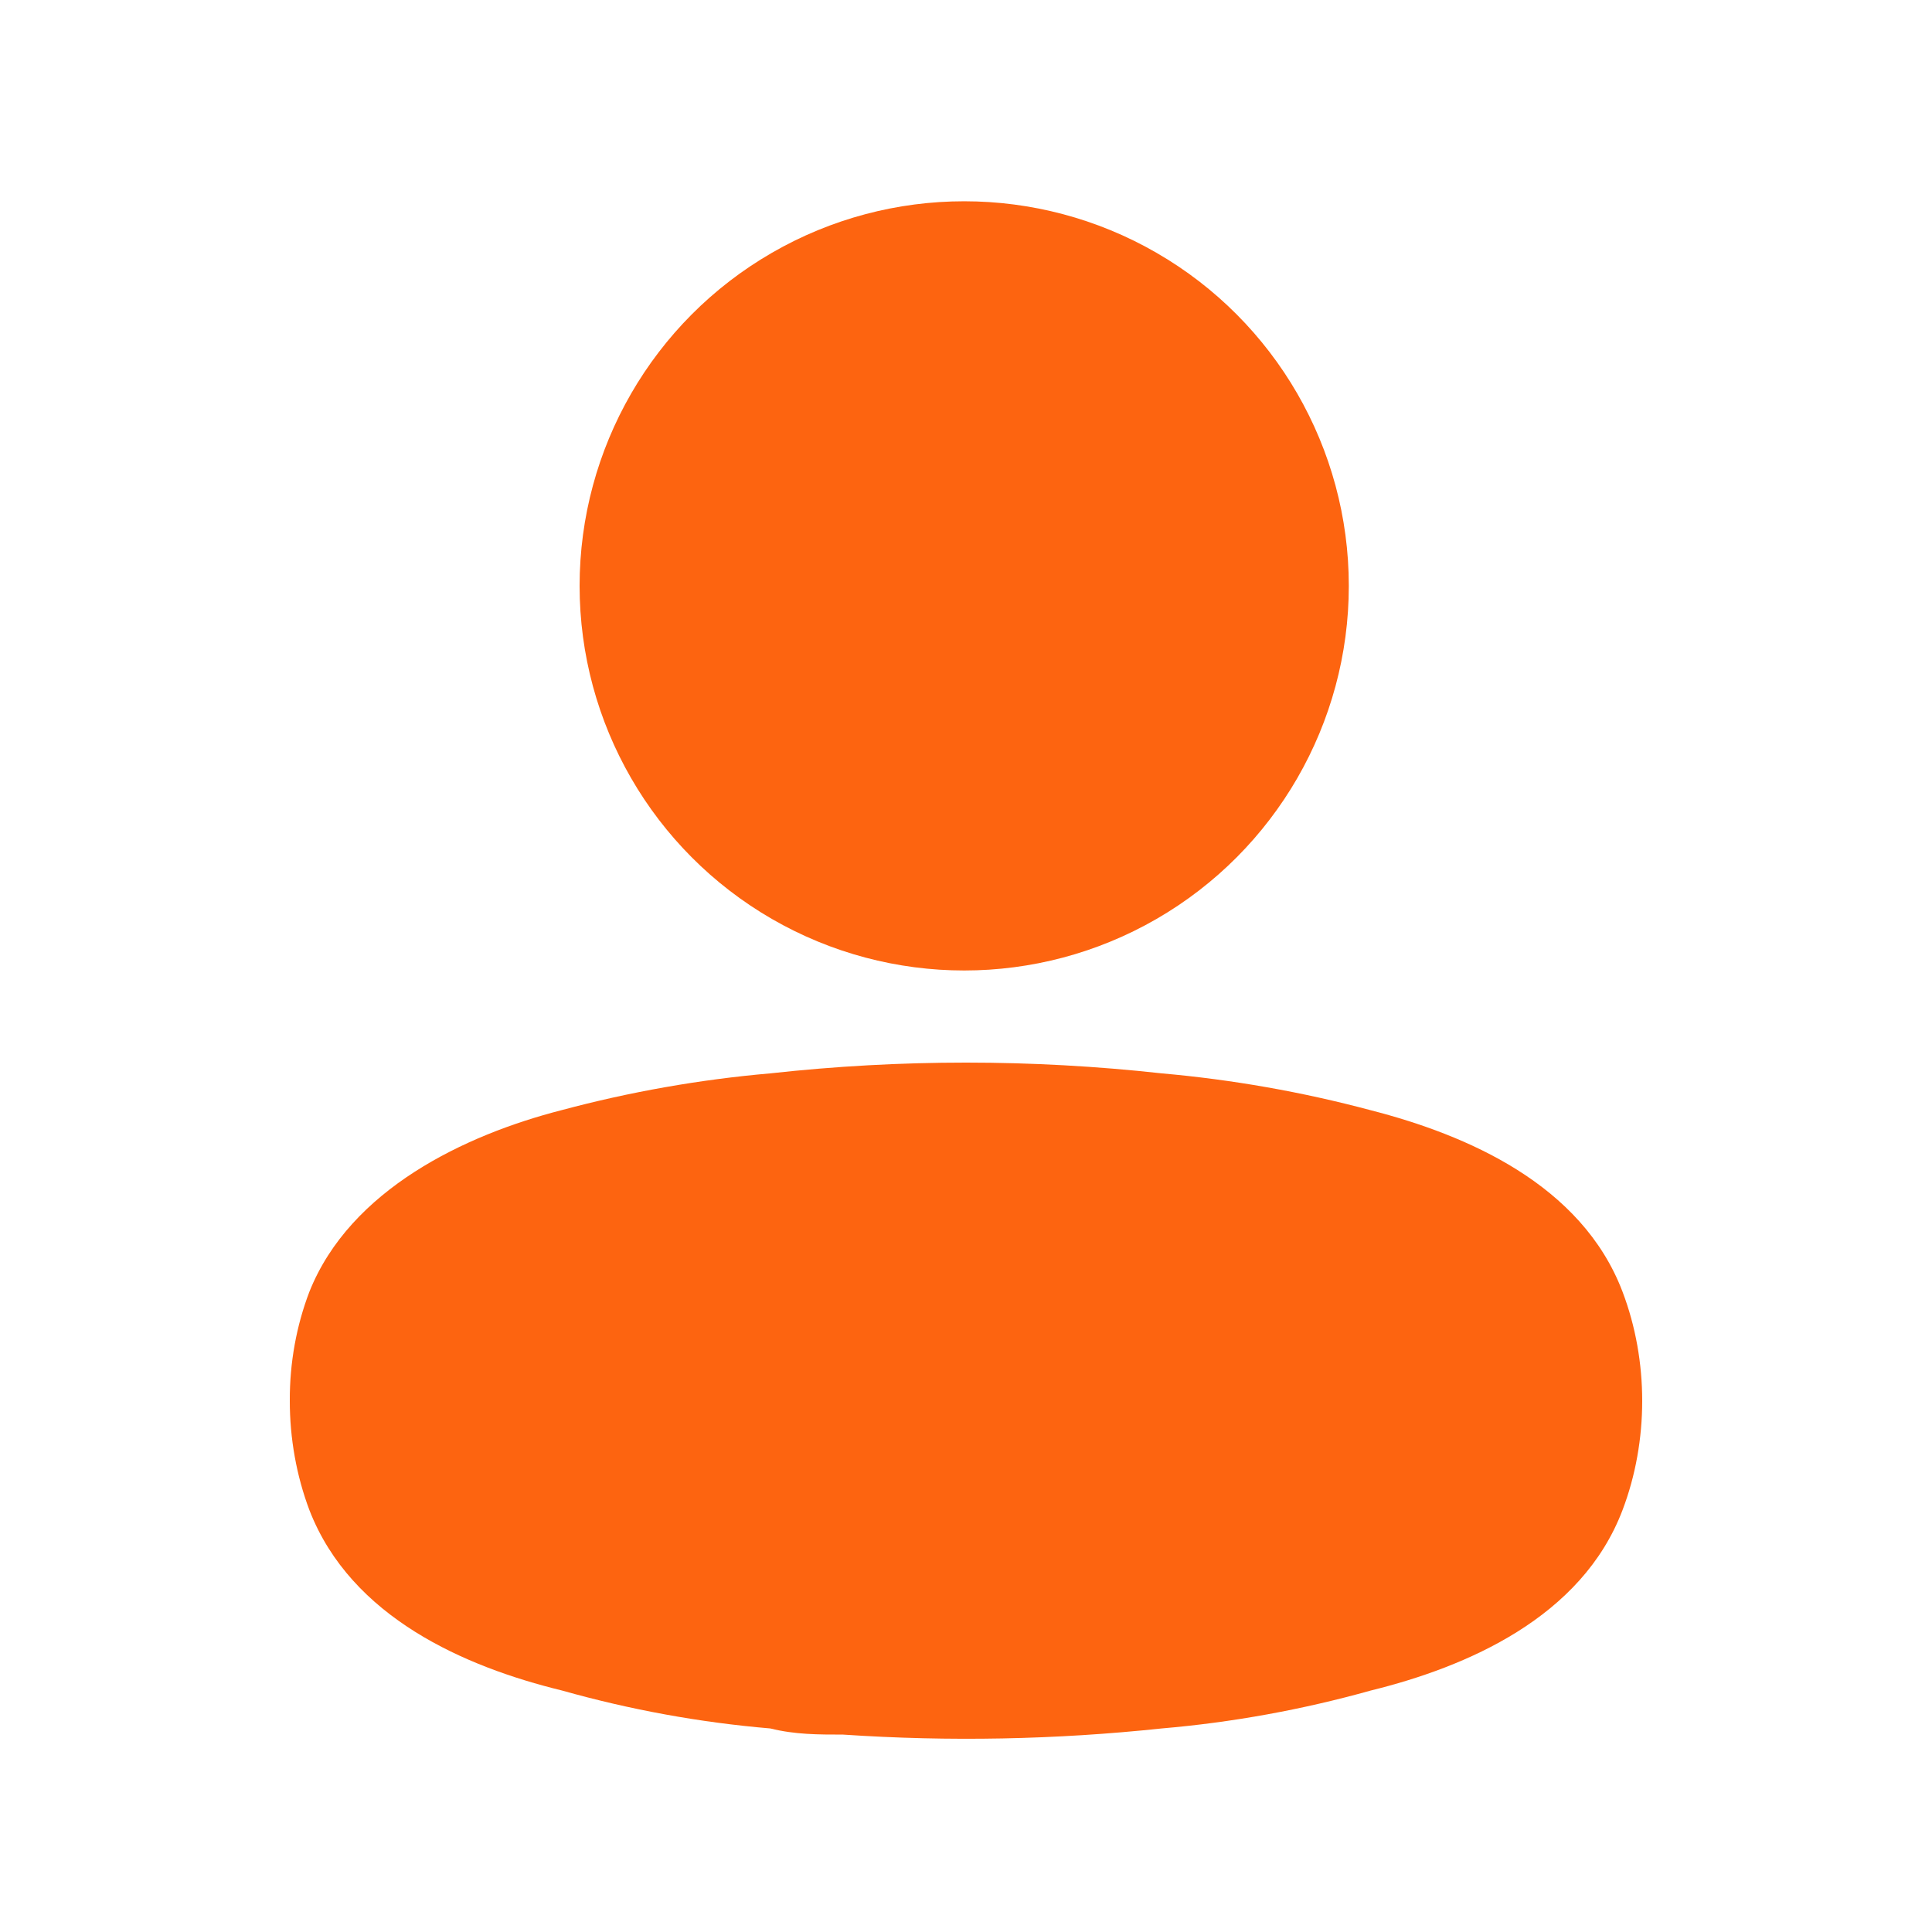
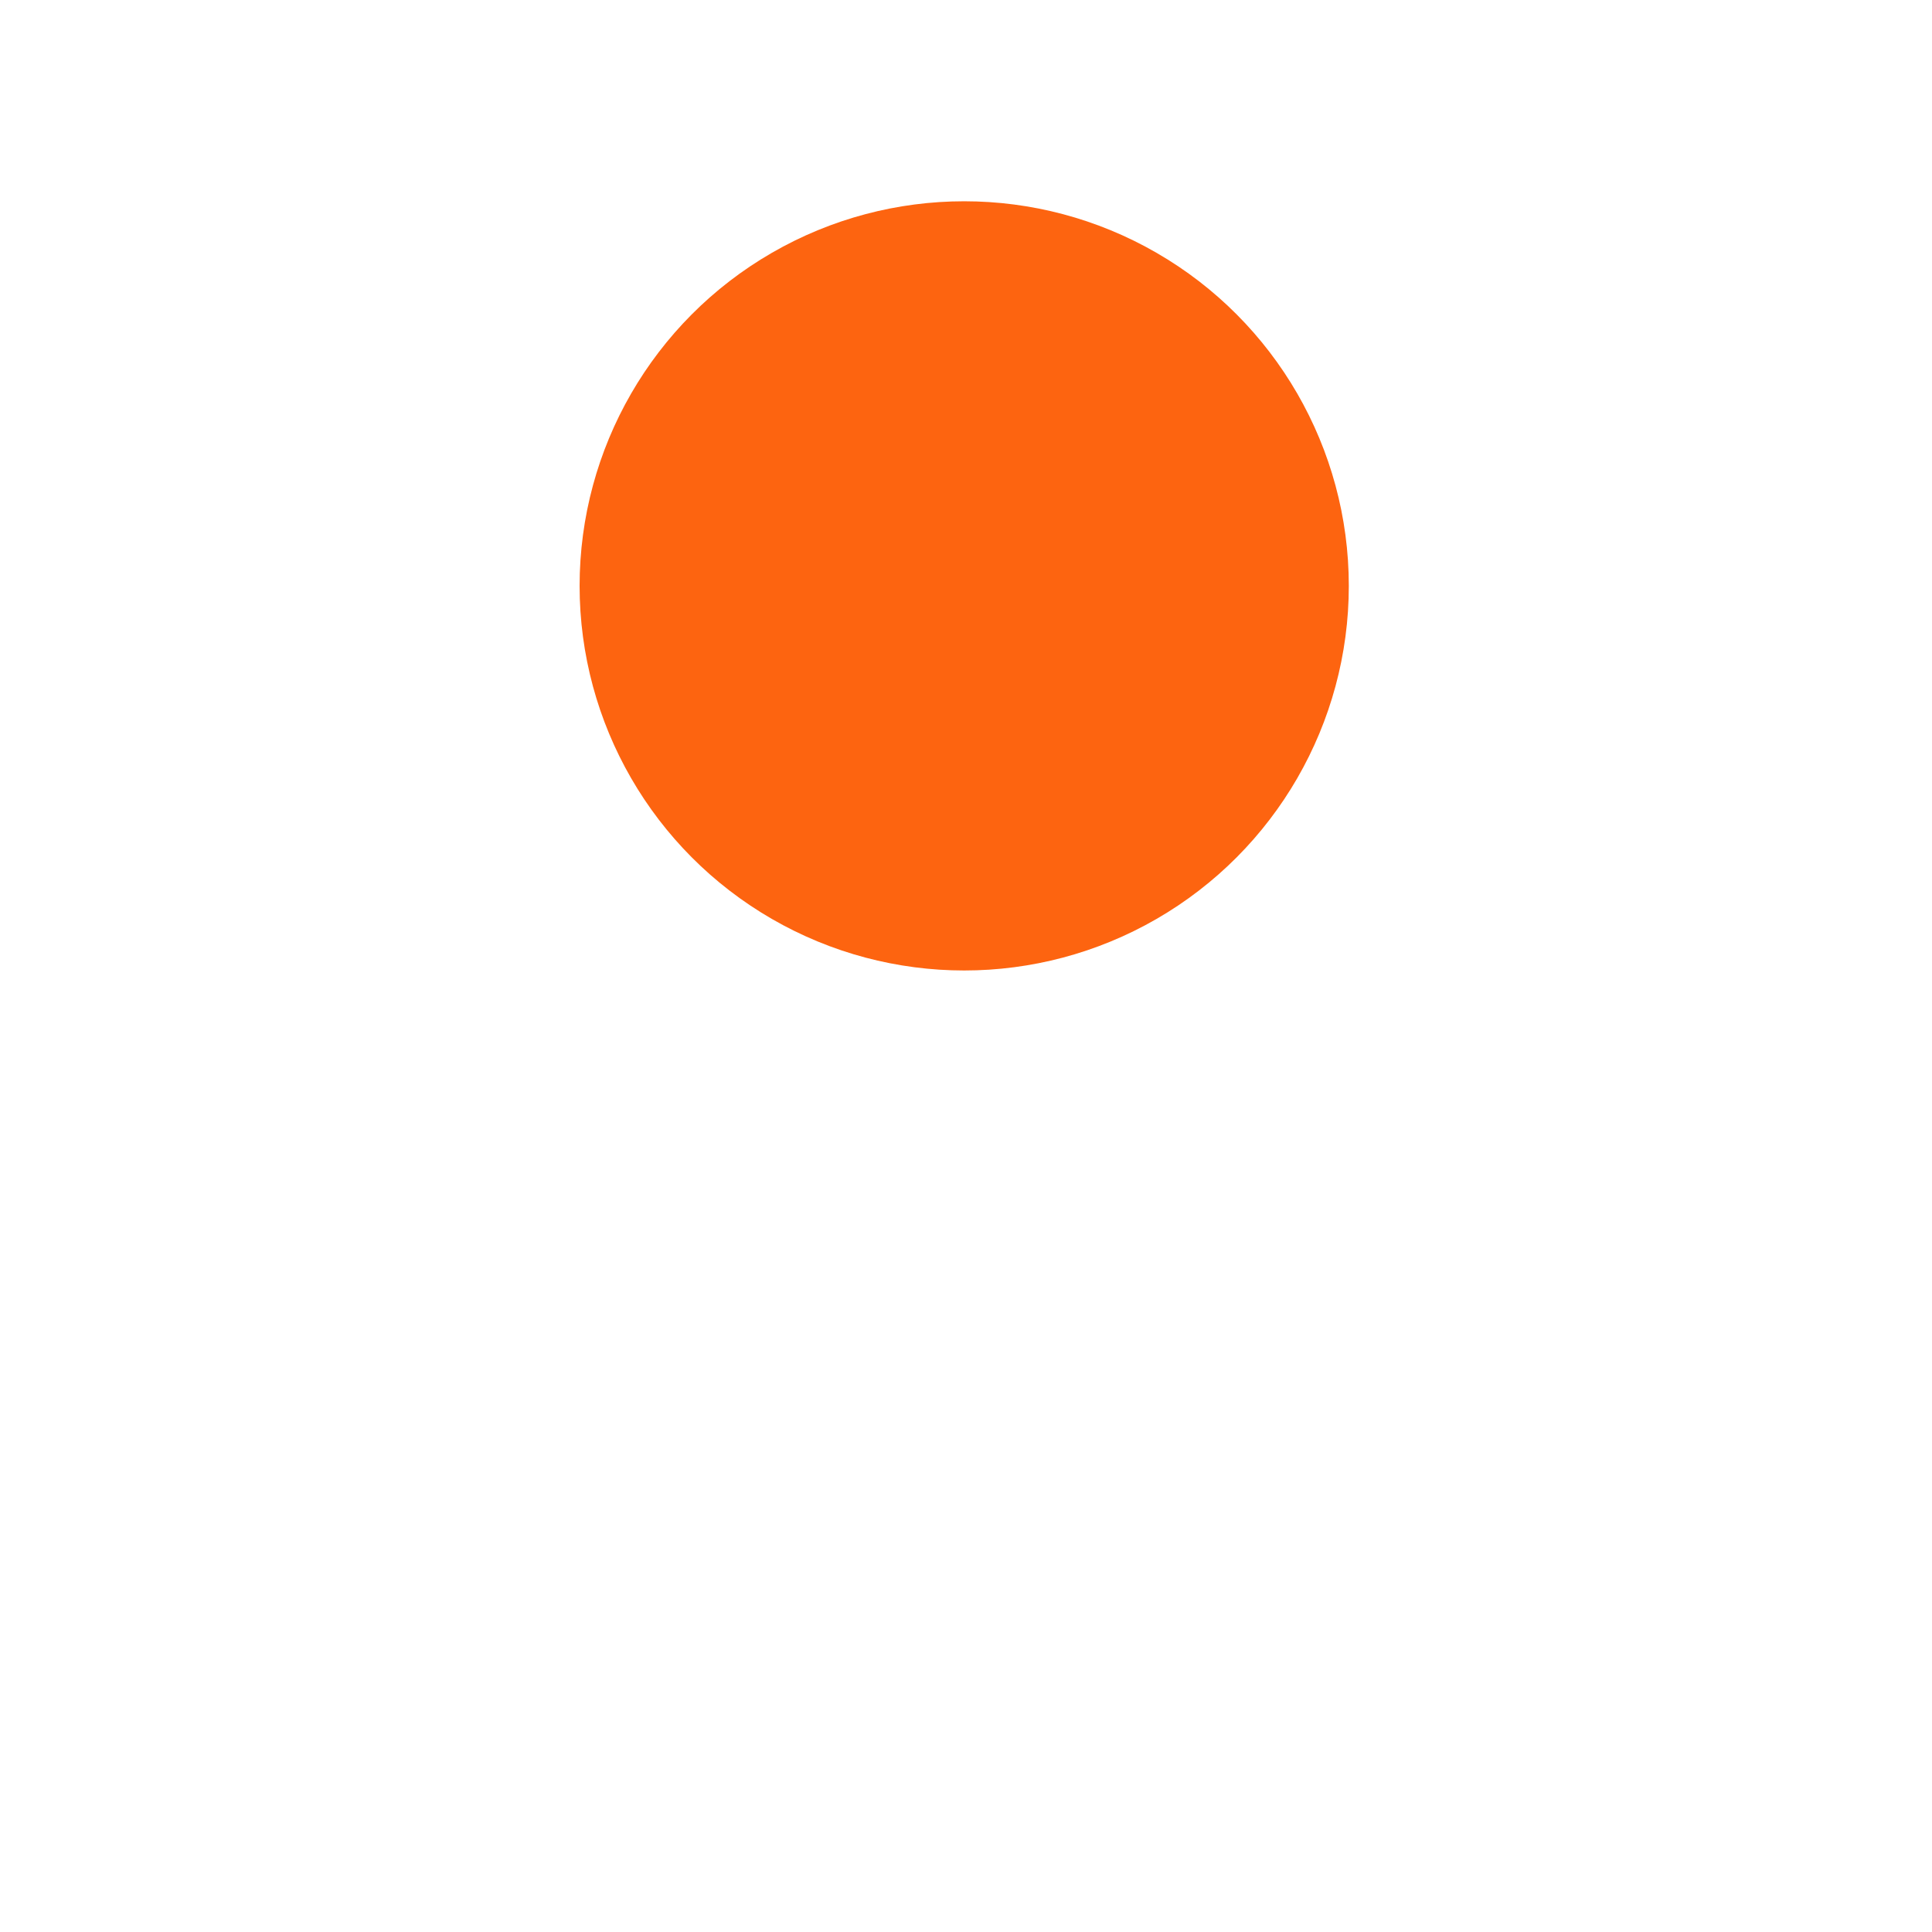
<svg xmlns="http://www.w3.org/2000/svg" width="28" height="28" viewBox="0 0 28 28" fill="none">
  <ellipse cx="13.974" cy="8.491" rx="5.574" ry="5.574" fill="#fd6410" />
-   <path fill-rule="evenodd" clip-rule="evenodd" d="M4.2 20.296C4.198 19.75 4.296 19.212 4.484 18.721C5.076 17.235 6.746 16.447 8.132 16.091C9.131 15.823 10.144 15.645 11.164 15.556C13.051 15.348 14.949 15.348 16.836 15.556C17.855 15.646 18.869 15.824 19.868 16.091C21.253 16.447 22.923 17.161 23.515 18.721C23.895 19.722 23.895 20.884 23.515 21.885C22.923 23.445 21.253 24.159 19.868 24.5C18.87 24.779 17.856 24.963 16.836 25.05C15.3 25.213 13.757 25.243 12.218 25.139C11.862 25.139 11.519 25.139 11.164 25.05C10.147 24.964 9.138 24.78 8.144 24.5C6.746 24.159 5.088 23.445 4.484 21.885C4.297 21.389 4.199 20.845 4.2 20.296Z" fill="#fd6410" />
</svg>